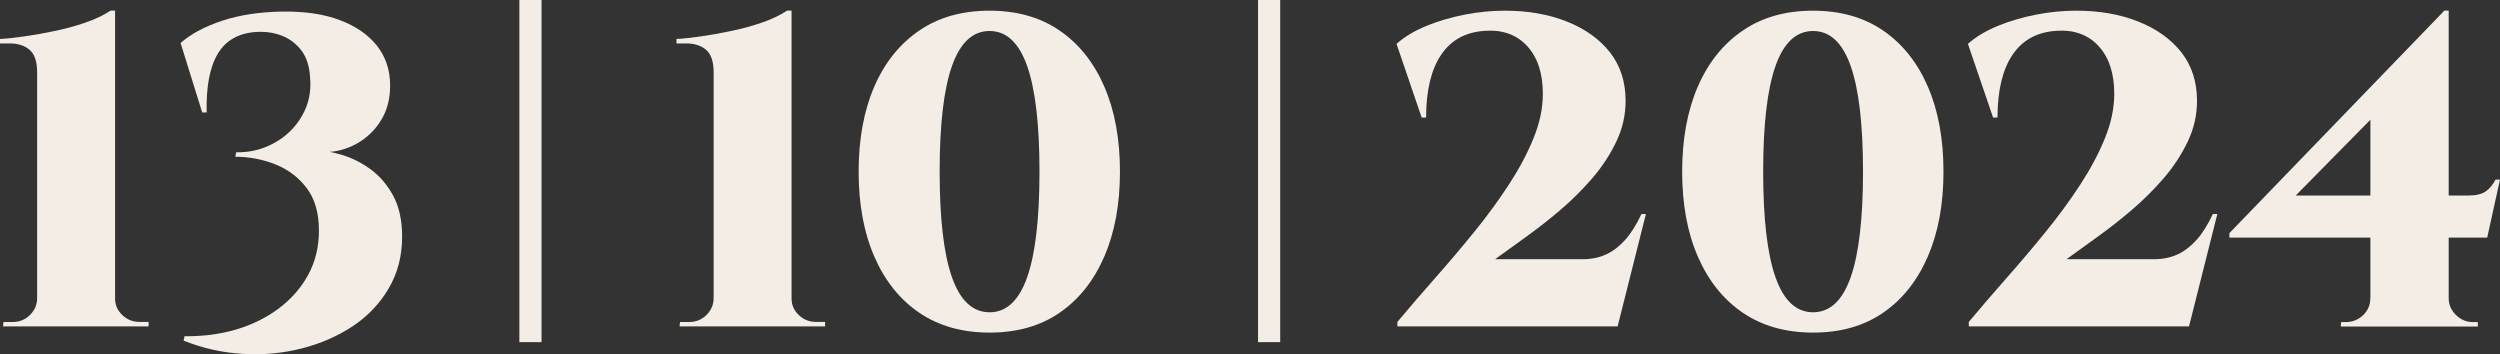
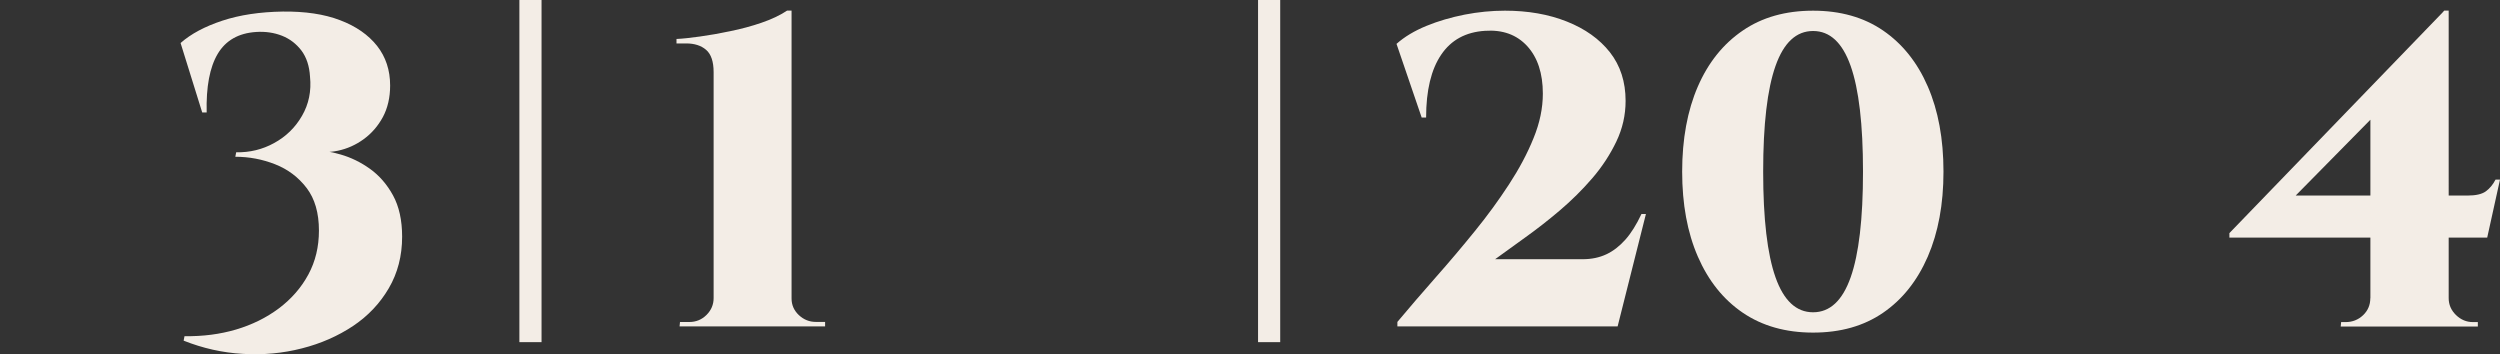
<svg xmlns="http://www.w3.org/2000/svg" id="Layer_2" data-name="Layer 2" viewBox="0 0 285.48 40.45">
  <rect x="0" y="0" width="285.48" height="40.45" fill="#333333" stroke="none" />
  <defs>
    <style> .cls-1 { fill: #f3ede6; } </style>
  </defs>
  <g id="Layer_2-2" data-name="Layer 2">
    <g id="Layer_1-2" data-name="Layer 1-2">
      <g>
        <path class="cls-1" d="M59.31,0h2.53V39.07h-2.53V0Z" />
        <path class="cls-1" d="M143.66,0h2.53V39.07h-2.53V0Z" />
        <g>
-           <path class="cls-1" d="M.35,37.28l.05-.51H1.46c.77,0,1.43-.27,1.97-.81s.81-1.18,.81-1.92V8.24c0-1.21-.29-2.06-.86-2.55-.57-.49-1.33-.73-2.27-.73H0v-.51c.71-.03,1.6-.13,2.68-.28,1.08-.15,2.23-.35,3.46-.61,1.23-.25,2.42-.57,3.56-.96,1.14-.39,2.12-.85,2.93-1.39h.51V34.09c0,.74,.28,1.37,.83,1.89s1.2,.78,1.94,.78h1.06v.51H.35Z" />
          <path class="cls-1" d="M32.27,1.32c2.56-.03,4.75,.29,6.57,.99,1.82,.69,3.22,1.67,4.22,2.93,.99,1.26,1.49,2.77,1.49,4.52,0,1.38-.28,2.58-.83,3.61-.56,1.03-1.29,1.87-2.2,2.53s-1.89,1.09-2.93,1.31-2.04,.19-2.98-.08c1.01,0,2.1,.17,3.28,.51s2.3,.88,3.36,1.64,1.94,1.77,2.63,3.03c.69,1.26,1.04,2.84,1.04,4.72,0,2.19-.51,4.15-1.52,5.88-1.01,1.73-2.37,3.17-4.09,4.32-1.72,1.14-3.66,2-5.83,2.55-2.17,.56-4.42,.77-6.74,.63-2.32-.13-4.58-.64-6.77-1.51l.1-.51c2.09,.03,4.05-.22,5.88-.76,1.83-.54,3.47-1.35,4.9-2.42,1.43-1.08,2.55-2.36,3.36-3.86,.81-1.5,1.21-3.17,1.21-5.02,0-2.02-.47-3.64-1.41-4.87s-2.14-2.13-3.59-2.7-2.96-.86-4.55-.86l.1-.51c1.55,.03,3-.32,4.34-1.06,1.35-.74,2.41-1.77,3.18-3.11,.77-1.33,1.08-2.82,.91-4.47-.07-1.21-.4-2.2-.98-2.98-.59-.77-1.33-1.34-2.22-1.69s-1.88-.5-2.95-.43c-2.02,.13-3.48,.97-4.39,2.5s-1.33,3.76-1.26,6.69h-.51l-2.47-7.93c1.18-1.04,2.77-1.89,4.77-2.55s4.3-1,6.89-1.04h-.01Z" />
        </g>
        <g>
          <path class="cls-1" d="M77.6,37.28l.05-.51h1.06c.77,0,1.43-.27,1.97-.81s.81-1.18,.81-1.92V8.24c0-1.21-.29-2.06-.86-2.55-.57-.49-1.33-.73-2.27-.73h-1.11v-.51c.71-.03,1.6-.13,2.68-.28s2.23-.35,3.46-.61c1.23-.25,2.42-.57,3.56-.96,1.14-.39,2.12-.85,2.93-1.39h.51V34.09c0,.74,.28,1.37,.83,1.89,.56,.52,1.2,.78,1.94,.78h1.06v.51h-16.62Z" />
-           <path class="cls-1" d="M113,1.22c3.13,0,5.8,.76,8,2.27s3.91,3.64,5.1,6.39c1.19,2.74,1.79,5.98,1.79,9.72s-.6,6.94-1.79,9.7c-1.2,2.76-2.9,4.9-5.1,6.41-2.21,1.52-4.87,2.27-8,2.27s-5.81-.76-8.03-2.27-3.93-3.65-5.13-6.41c-1.2-2.76-1.79-5.99-1.79-9.7s.6-6.98,1.79-9.72c1.19-2.74,2.9-4.87,5.13-6.39,2.22-1.52,4.9-2.27,8.03-2.27Zm0,2.32c-1.92,0-3.35,1.33-4.29,3.99s-1.41,6.68-1.41,12.07,.47,9.41,1.41,12.07,2.37,3.99,4.29,3.99,3.35-1.33,4.29-3.99c.94-2.66,1.41-6.68,1.41-12.07s-.47-9.41-1.41-12.07-2.37-3.99-4.29-3.99Z" />
        </g>
        <g>
          <path class="cls-1" d="M162.35,13.44l-2.88-8.43c.91-.81,2.05-1.49,3.41-2.05s2.82-.98,4.37-1.29c1.55-.3,3.08-.45,4.6-.45,2.63,0,4.98,.41,7.07,1.24,2.09,.83,3.73,2,4.92,3.51,1.19,1.52,1.79,3.37,1.79,5.55,0,1.62-.35,3.17-1.06,4.65-.71,1.48-1.62,2.88-2.75,4.19-1.13,1.31-2.36,2.53-3.69,3.66s-2.64,2.15-3.94,3.08-2.45,1.76-3.46,2.5h10c1.01,0,1.91-.19,2.7-.56,.79-.37,1.51-.93,2.17-1.67s1.27-1.72,1.84-2.93h.51l-3.23,12.83h-25.15v-.51c1.38-1.65,2.84-3.34,4.37-5.08,1.53-1.73,3.02-3.49,4.47-5.28,1.45-1.78,2.75-3.57,3.91-5.35s2.1-3.54,2.8-5.28c.71-1.73,1.06-3.43,1.06-5.08,0-2.32-.6-4.13-1.79-5.43-1.2-1.3-2.8-1.88-4.82-1.74-2.19,.14-3.86,1.04-5,2.73-1.14,1.68-1.72,4.07-1.72,7.17h-.51v.02Z" />
          <path class="cls-1" d="M207.04,1.22c3.13,0,5.8,.76,8,2.27s3.91,3.64,5.1,6.39c1.19,2.74,1.79,5.98,1.79,9.72s-.6,6.94-1.79,9.7c-1.2,2.76-2.9,4.9-5.1,6.41-2.21,1.52-4.87,2.27-8,2.27s-5.81-.76-8.03-2.27-3.93-3.65-5.13-6.41c-1.2-2.76-1.79-5.99-1.79-9.7s.6-6.98,1.79-9.72c1.19-2.74,2.9-4.87,5.13-6.39,2.22-1.52,4.9-2.27,8.03-2.27Zm0,2.32c-1.92,0-3.35,1.33-4.29,3.99-.94,2.66-1.41,6.68-1.41,12.07s.47,9.41,1.41,12.07,2.37,3.99,4.29,3.99,3.35-1.33,4.29-3.99c.94-2.66,1.41-6.68,1.41-12.07s-.47-9.41-1.41-12.07-2.37-3.99-4.29-3.99Z" />
-           <path class="cls-1" d="M227.6,13.44l-2.88-8.43c.91-.81,2.05-1.49,3.41-2.05s2.82-.98,4.37-1.29c1.55-.3,3.08-.45,4.6-.45,2.63,0,4.98,.41,7.07,1.24,2.09,.83,3.73,2,4.92,3.51,1.19,1.52,1.79,3.37,1.79,5.55,0,1.62-.35,3.17-1.06,4.65-.71,1.48-1.62,2.88-2.75,4.19-1.13,1.31-2.36,2.53-3.69,3.66s-2.64,2.15-3.94,3.08-2.45,1.76-3.46,2.5h10c1.01,0,1.91-.19,2.7-.56,.79-.37,1.51-.93,2.17-1.67s1.27-1.72,1.84-2.93h.51l-3.23,12.83h-25.15v-.51c1.38-1.65,2.84-3.34,4.37-5.08,1.53-1.73,3.02-3.49,4.47-5.28,1.45-1.78,2.75-3.57,3.91-5.35s2.1-3.54,2.8-5.28c.71-1.73,1.06-3.43,1.06-5.08,0-2.32-.6-4.13-1.79-5.43-1.2-1.3-2.8-1.88-4.82-1.74-2.19,.14-3.86,1.04-5,2.73-1.14,1.68-1.72,4.07-1.72,7.17h-.51v.02Z" />
          <path class="cls-1" d="M279.11,1.22l.51,3.38-17.47,17.73h19.64c.94,0,1.63-.16,2.07-.48s.81-.76,1.11-1.34h.51l-1.46,6.62h-29.44v-.51L279.12,1.22h-.01Zm.51,32.83c0,.74,.28,1.38,.83,1.92,.56,.54,1.2,.81,1.94,.81h.56v.51h-15.66l.05-.51h.51c.77,0,1.44-.26,1.99-.78s.83-1.17,.83-1.94h8.95Zm-8.94-23.09l8.43-9.75h.51V37.23h-8.94s0-26.26,0-26.26Z" />
        </g>
      </g>
    </g>
  </g>
</svg>